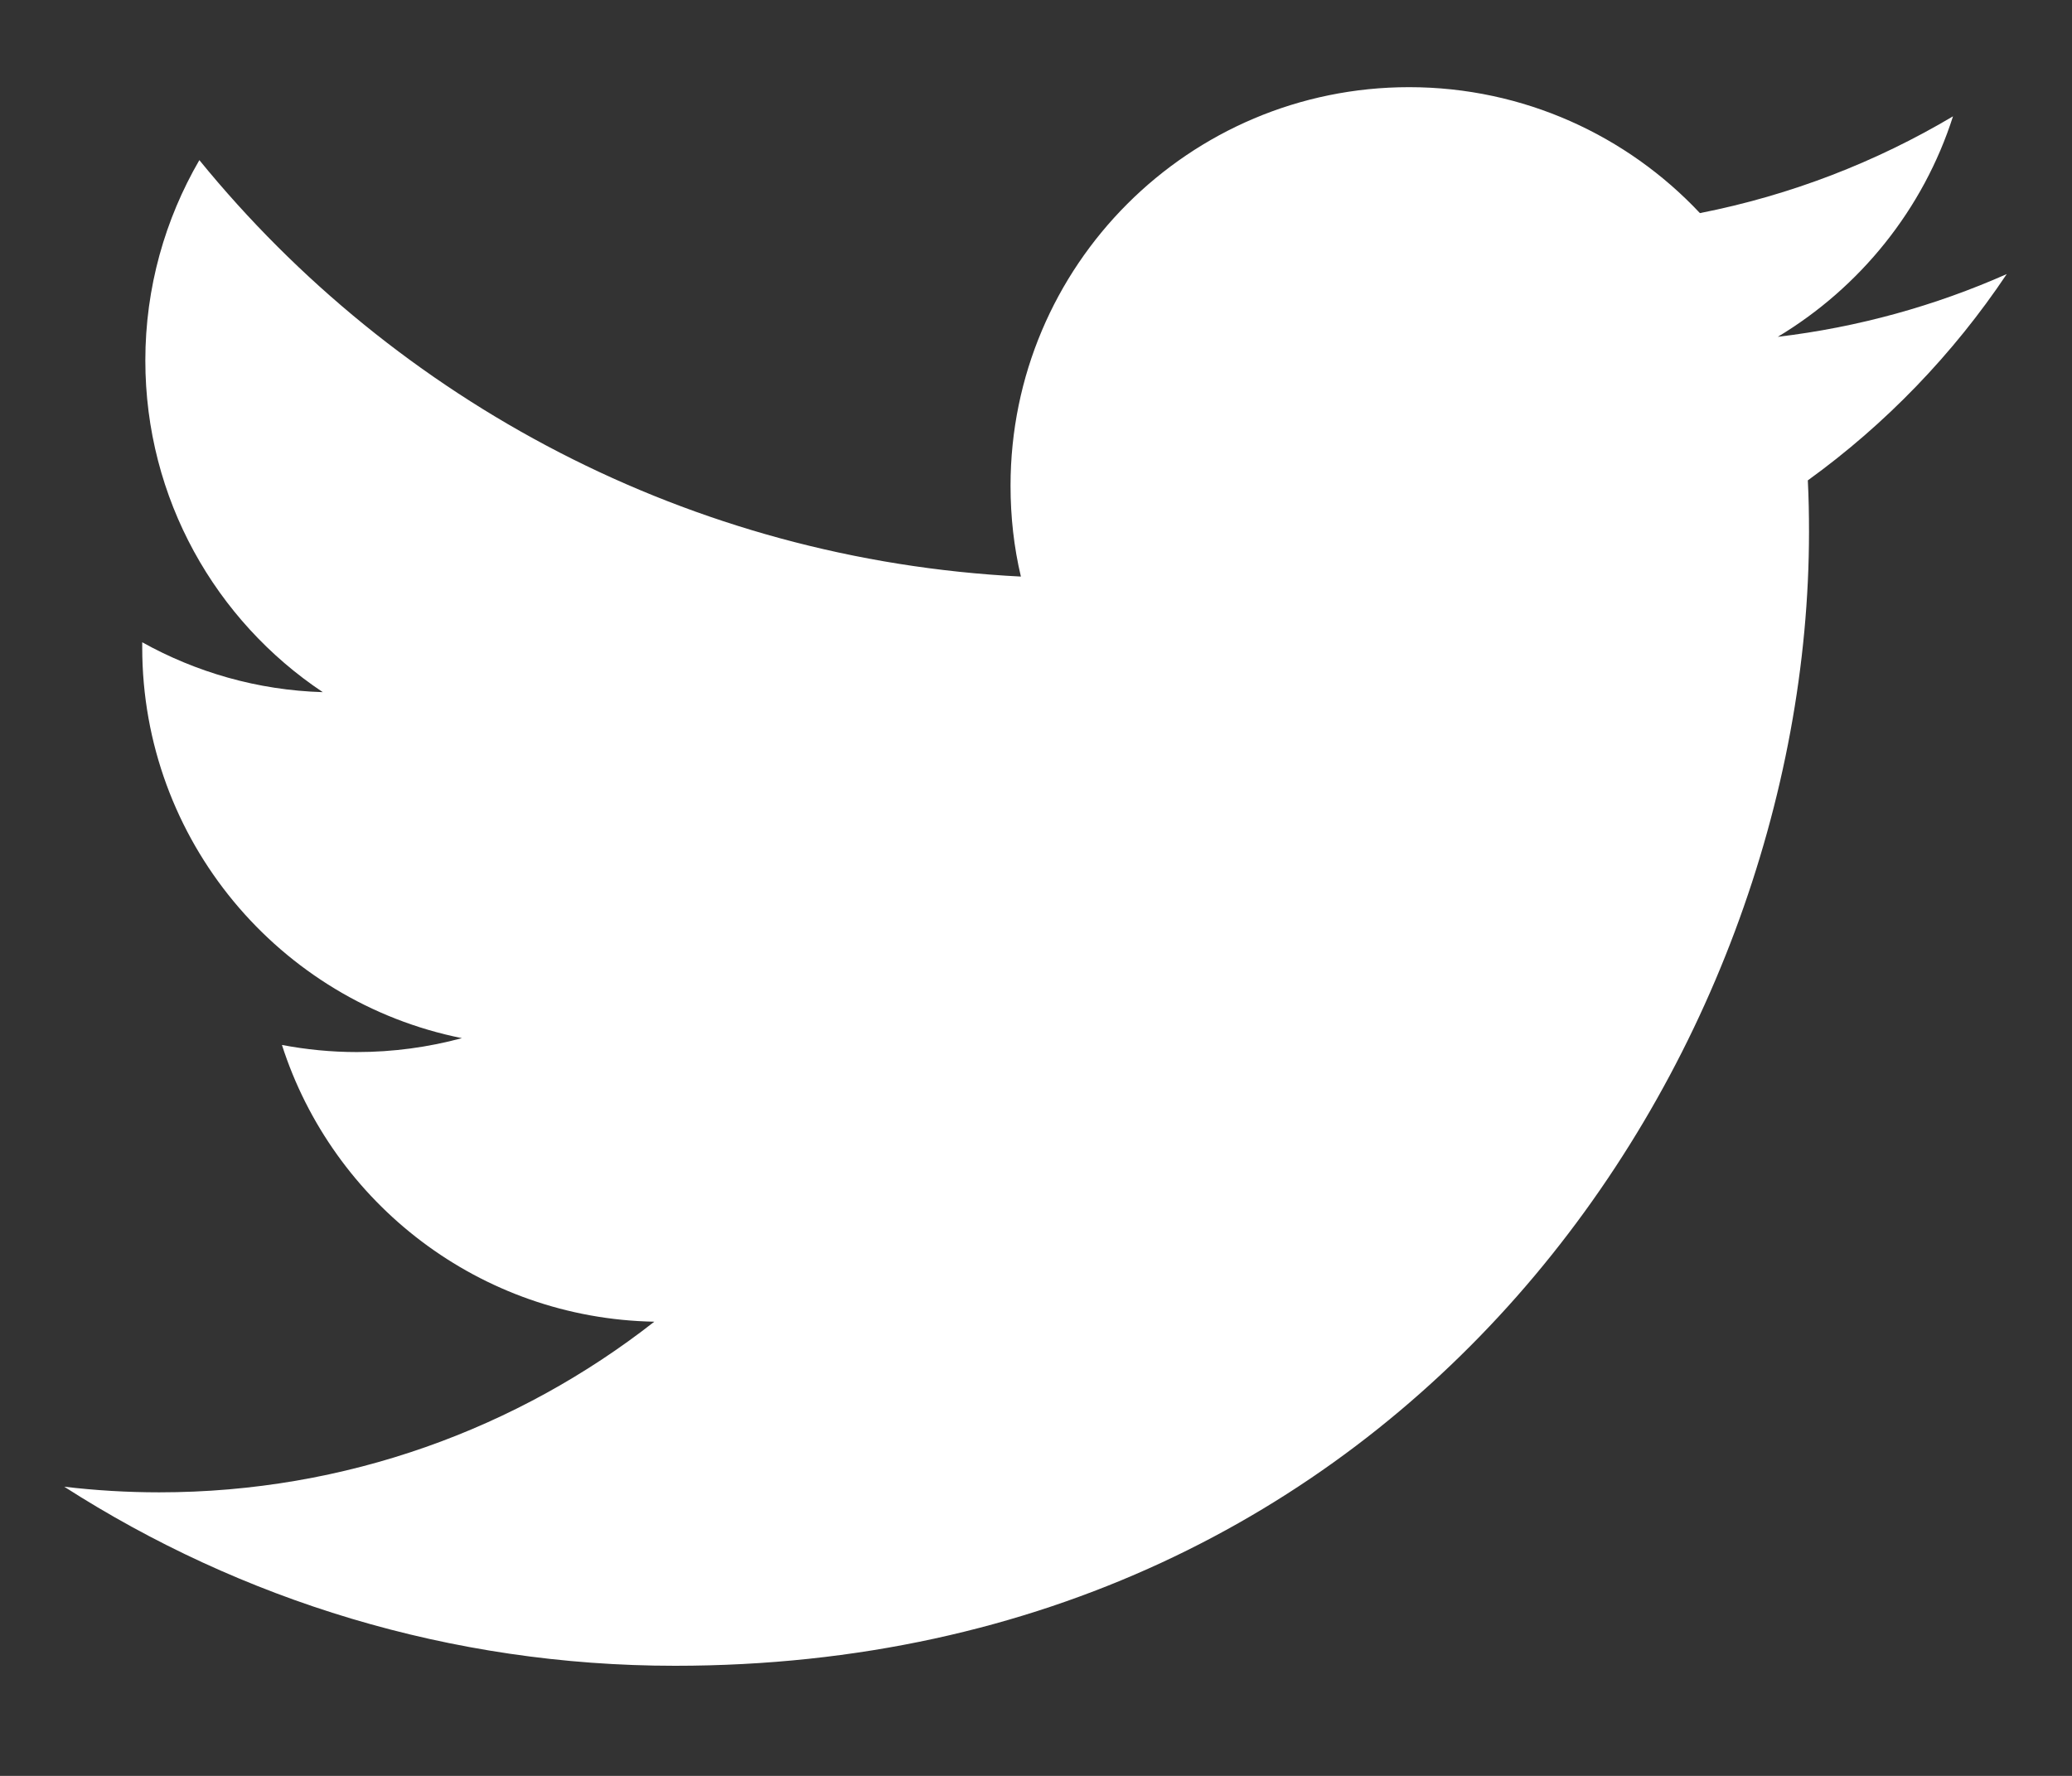
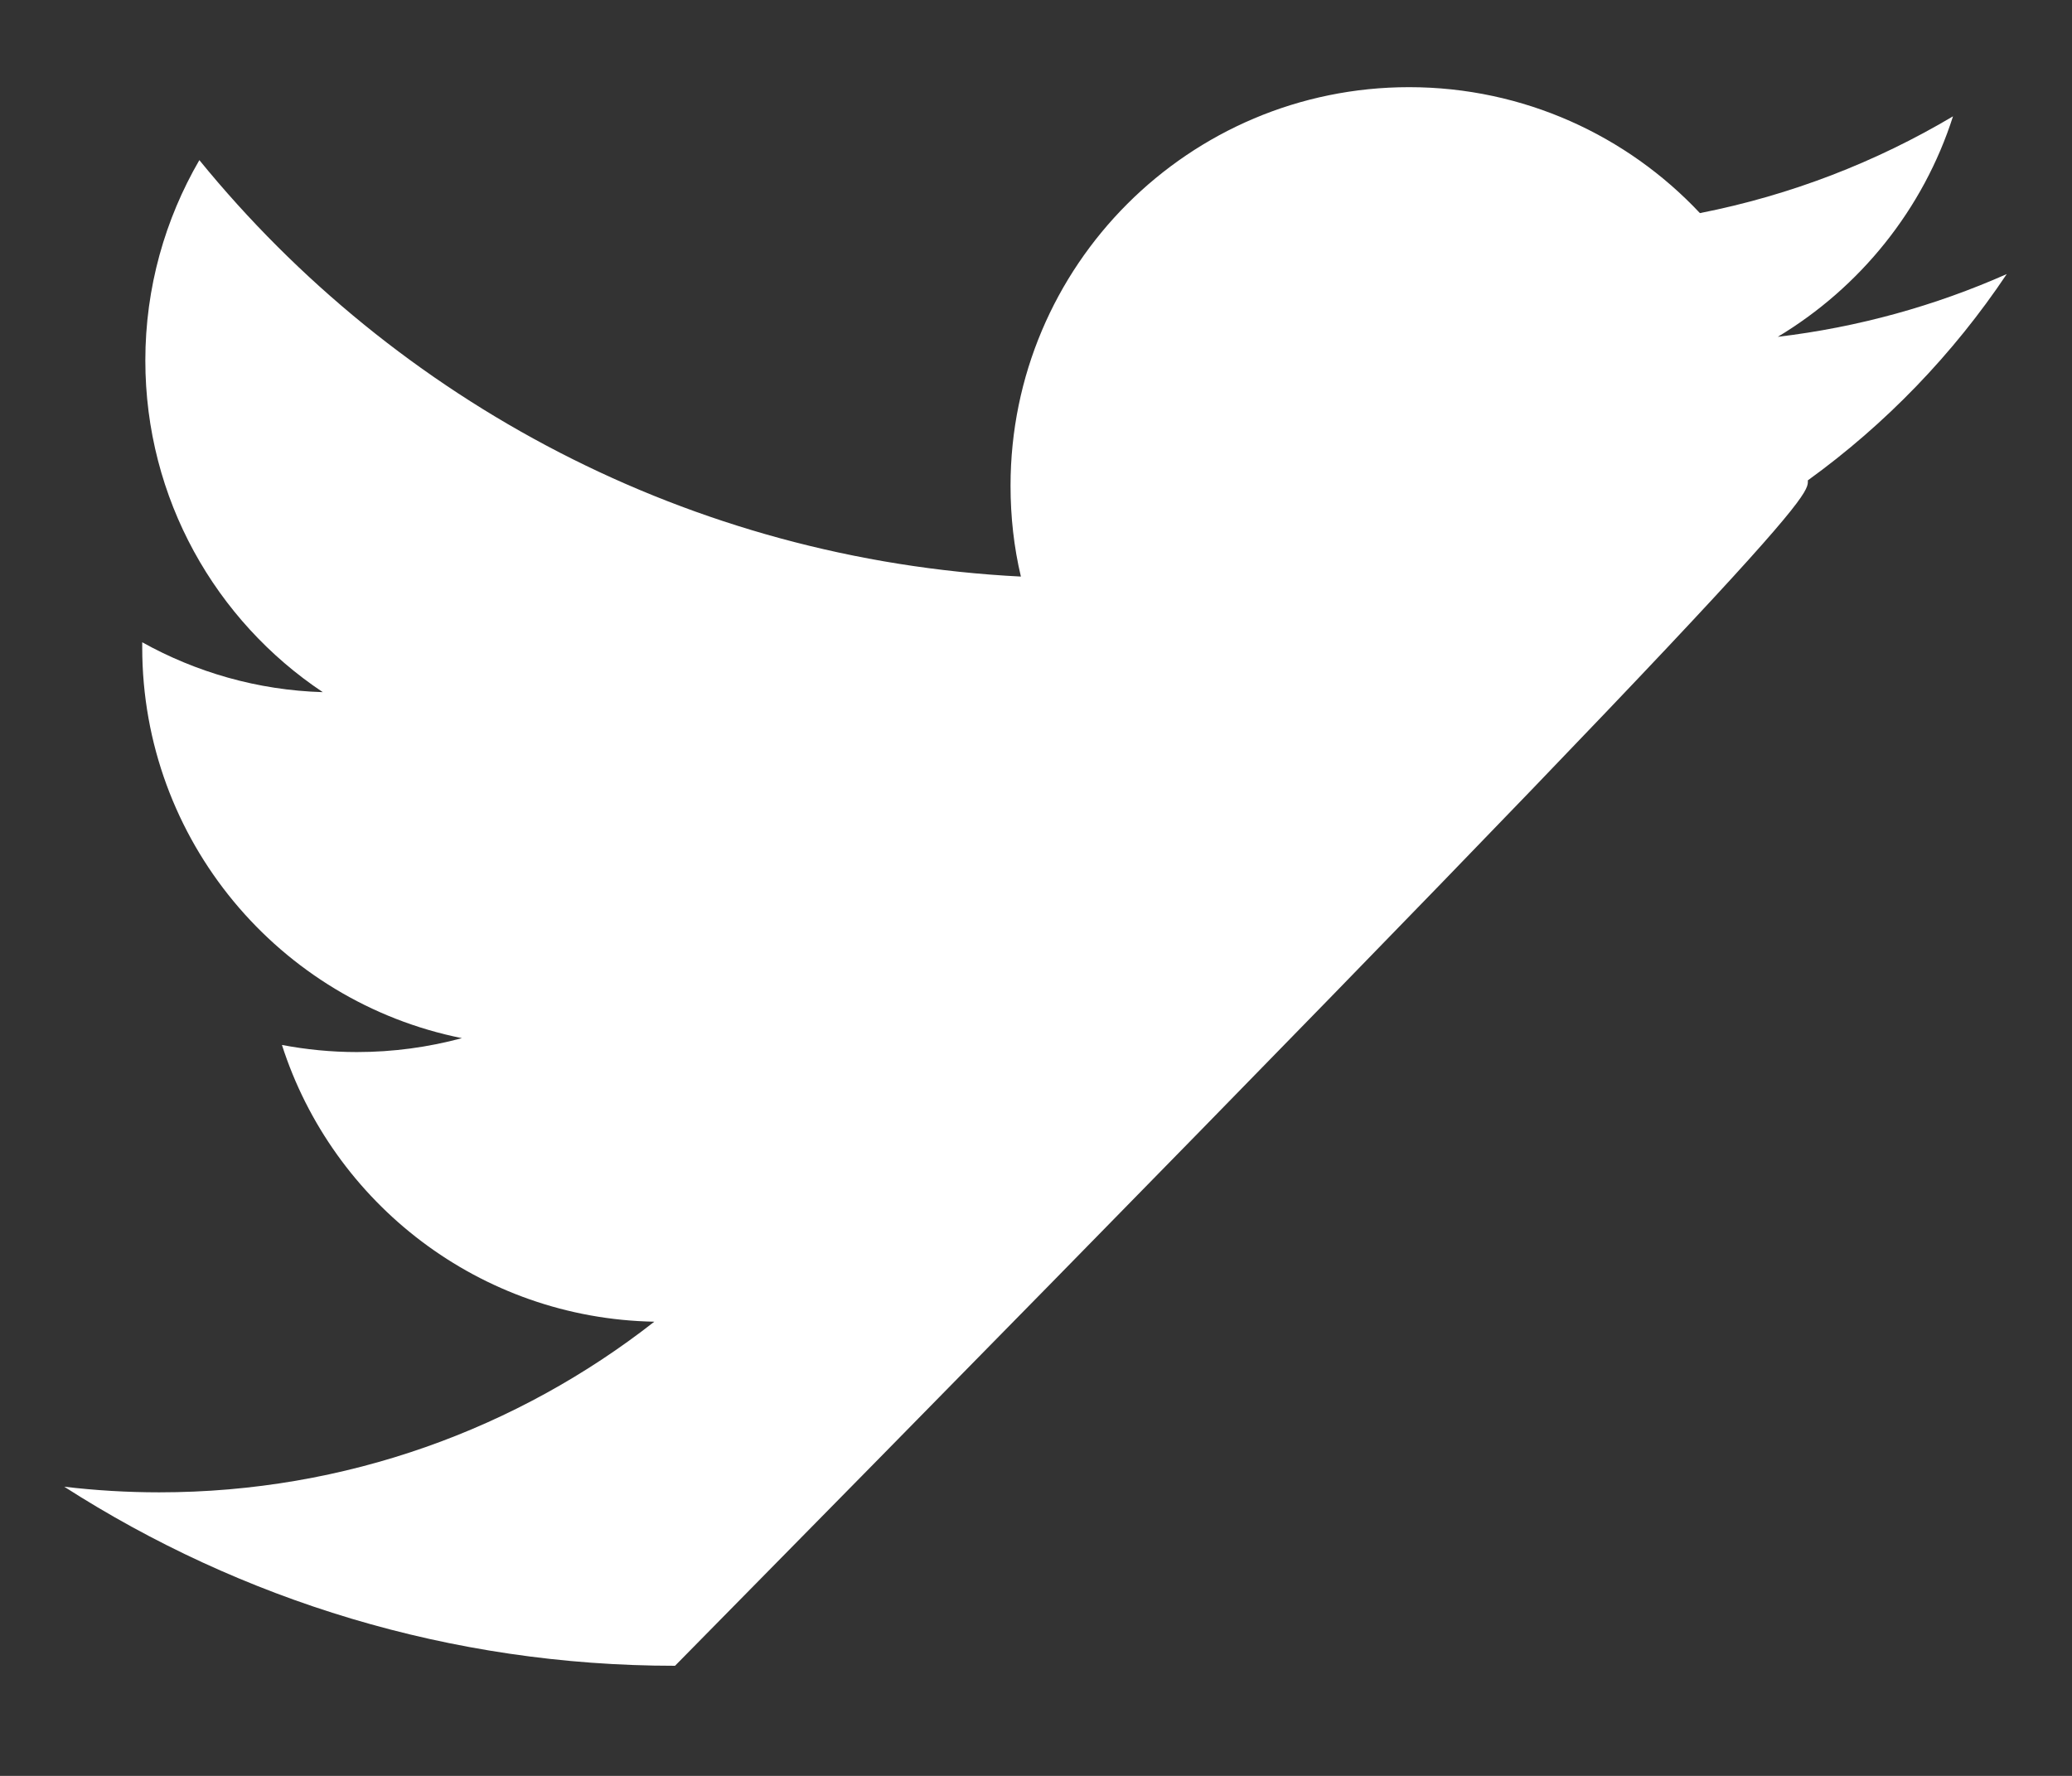
<svg xmlns="http://www.w3.org/2000/svg" width="14" height="12" viewBox="0 0 14 12" fill="none">
  <rect x="0" y="0" width="14" height="12" fill="#333333" stroke="none" />
-   <path d="M4.561 11.256C9.514 11.256 12.223 7.153 12.223 3.594C12.223 3.478 12.221 3.362 12.215 3.246C12.741 2.866 13.198 2.392 13.559 1.852C13.076 2.066 12.557 2.211 12.012 2.276C12.568 1.942 12.995 1.415 13.196 0.786C12.676 1.095 12.1 1.319 11.486 1.44C10.995 0.917 10.295 0.589 9.521 0.589C8.034 0.589 6.828 1.795 6.828 3.282C6.828 3.493 6.851 3.699 6.898 3.896C4.66 3.783 2.675 2.712 1.347 1.082C1.116 1.48 0.982 1.942 0.982 2.436C0.982 3.37 1.458 4.195 2.181 4.677C1.739 4.664 1.324 4.542 0.961 4.34C0.961 4.352 0.961 4.363 0.961 4.375C0.961 5.679 1.889 6.768 3.121 7.015C2.895 7.076 2.657 7.109 2.411 7.109C2.238 7.109 2.069 7.092 1.905 7.061C2.248 8.131 3.242 8.909 4.421 8.931C3.499 9.653 2.338 10.084 1.076 10.084C0.859 10.084 0.644 10.071 0.434 10.046C1.625 10.81 3.041 11.256 4.561 11.256" fill="white" />
+   <path d="M4.561 11.256C12.223 3.478 12.221 3.362 12.215 3.246C12.741 2.866 13.198 2.392 13.559 1.852C13.076 2.066 12.557 2.211 12.012 2.276C12.568 1.942 12.995 1.415 13.196 0.786C12.676 1.095 12.1 1.319 11.486 1.44C10.995 0.917 10.295 0.589 9.521 0.589C8.034 0.589 6.828 1.795 6.828 3.282C6.828 3.493 6.851 3.699 6.898 3.896C4.66 3.783 2.675 2.712 1.347 1.082C1.116 1.48 0.982 1.942 0.982 2.436C0.982 3.37 1.458 4.195 2.181 4.677C1.739 4.664 1.324 4.542 0.961 4.34C0.961 4.352 0.961 4.363 0.961 4.375C0.961 5.679 1.889 6.768 3.121 7.015C2.895 7.076 2.657 7.109 2.411 7.109C2.238 7.109 2.069 7.092 1.905 7.061C2.248 8.131 3.242 8.909 4.421 8.931C3.499 9.653 2.338 10.084 1.076 10.084C0.859 10.084 0.644 10.071 0.434 10.046C1.625 10.81 3.041 11.256 4.561 11.256" fill="white" />
</svg>